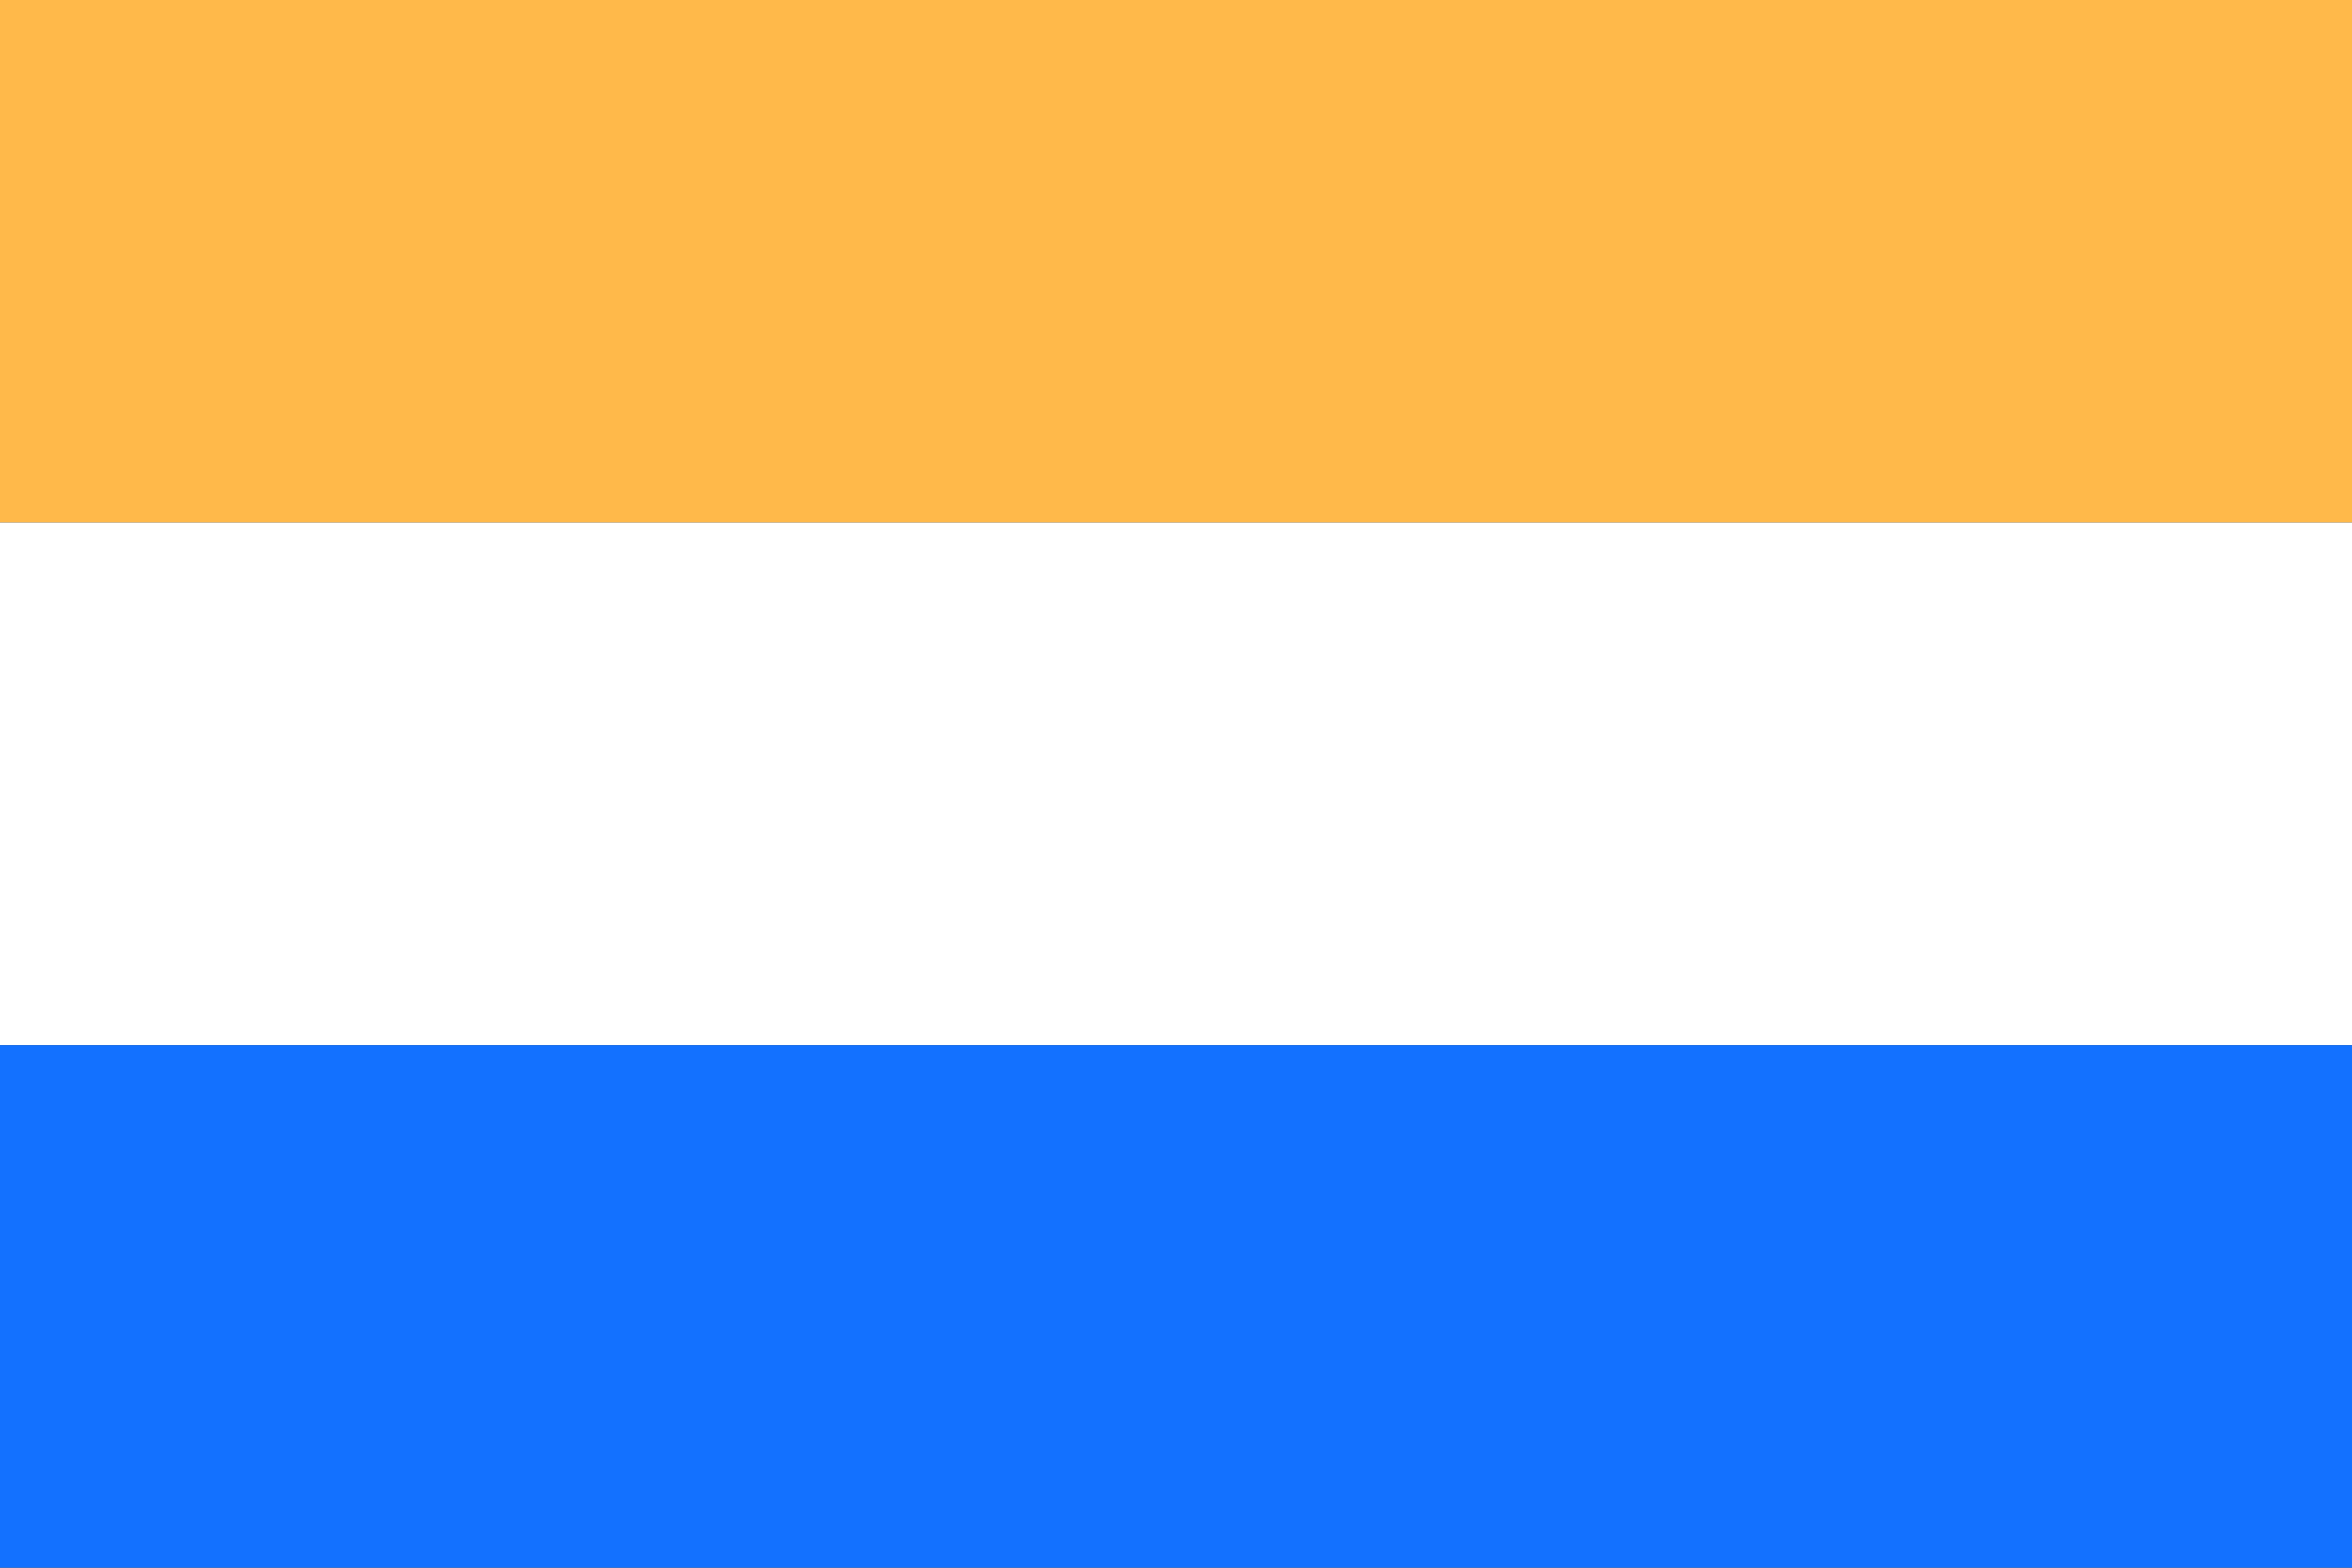
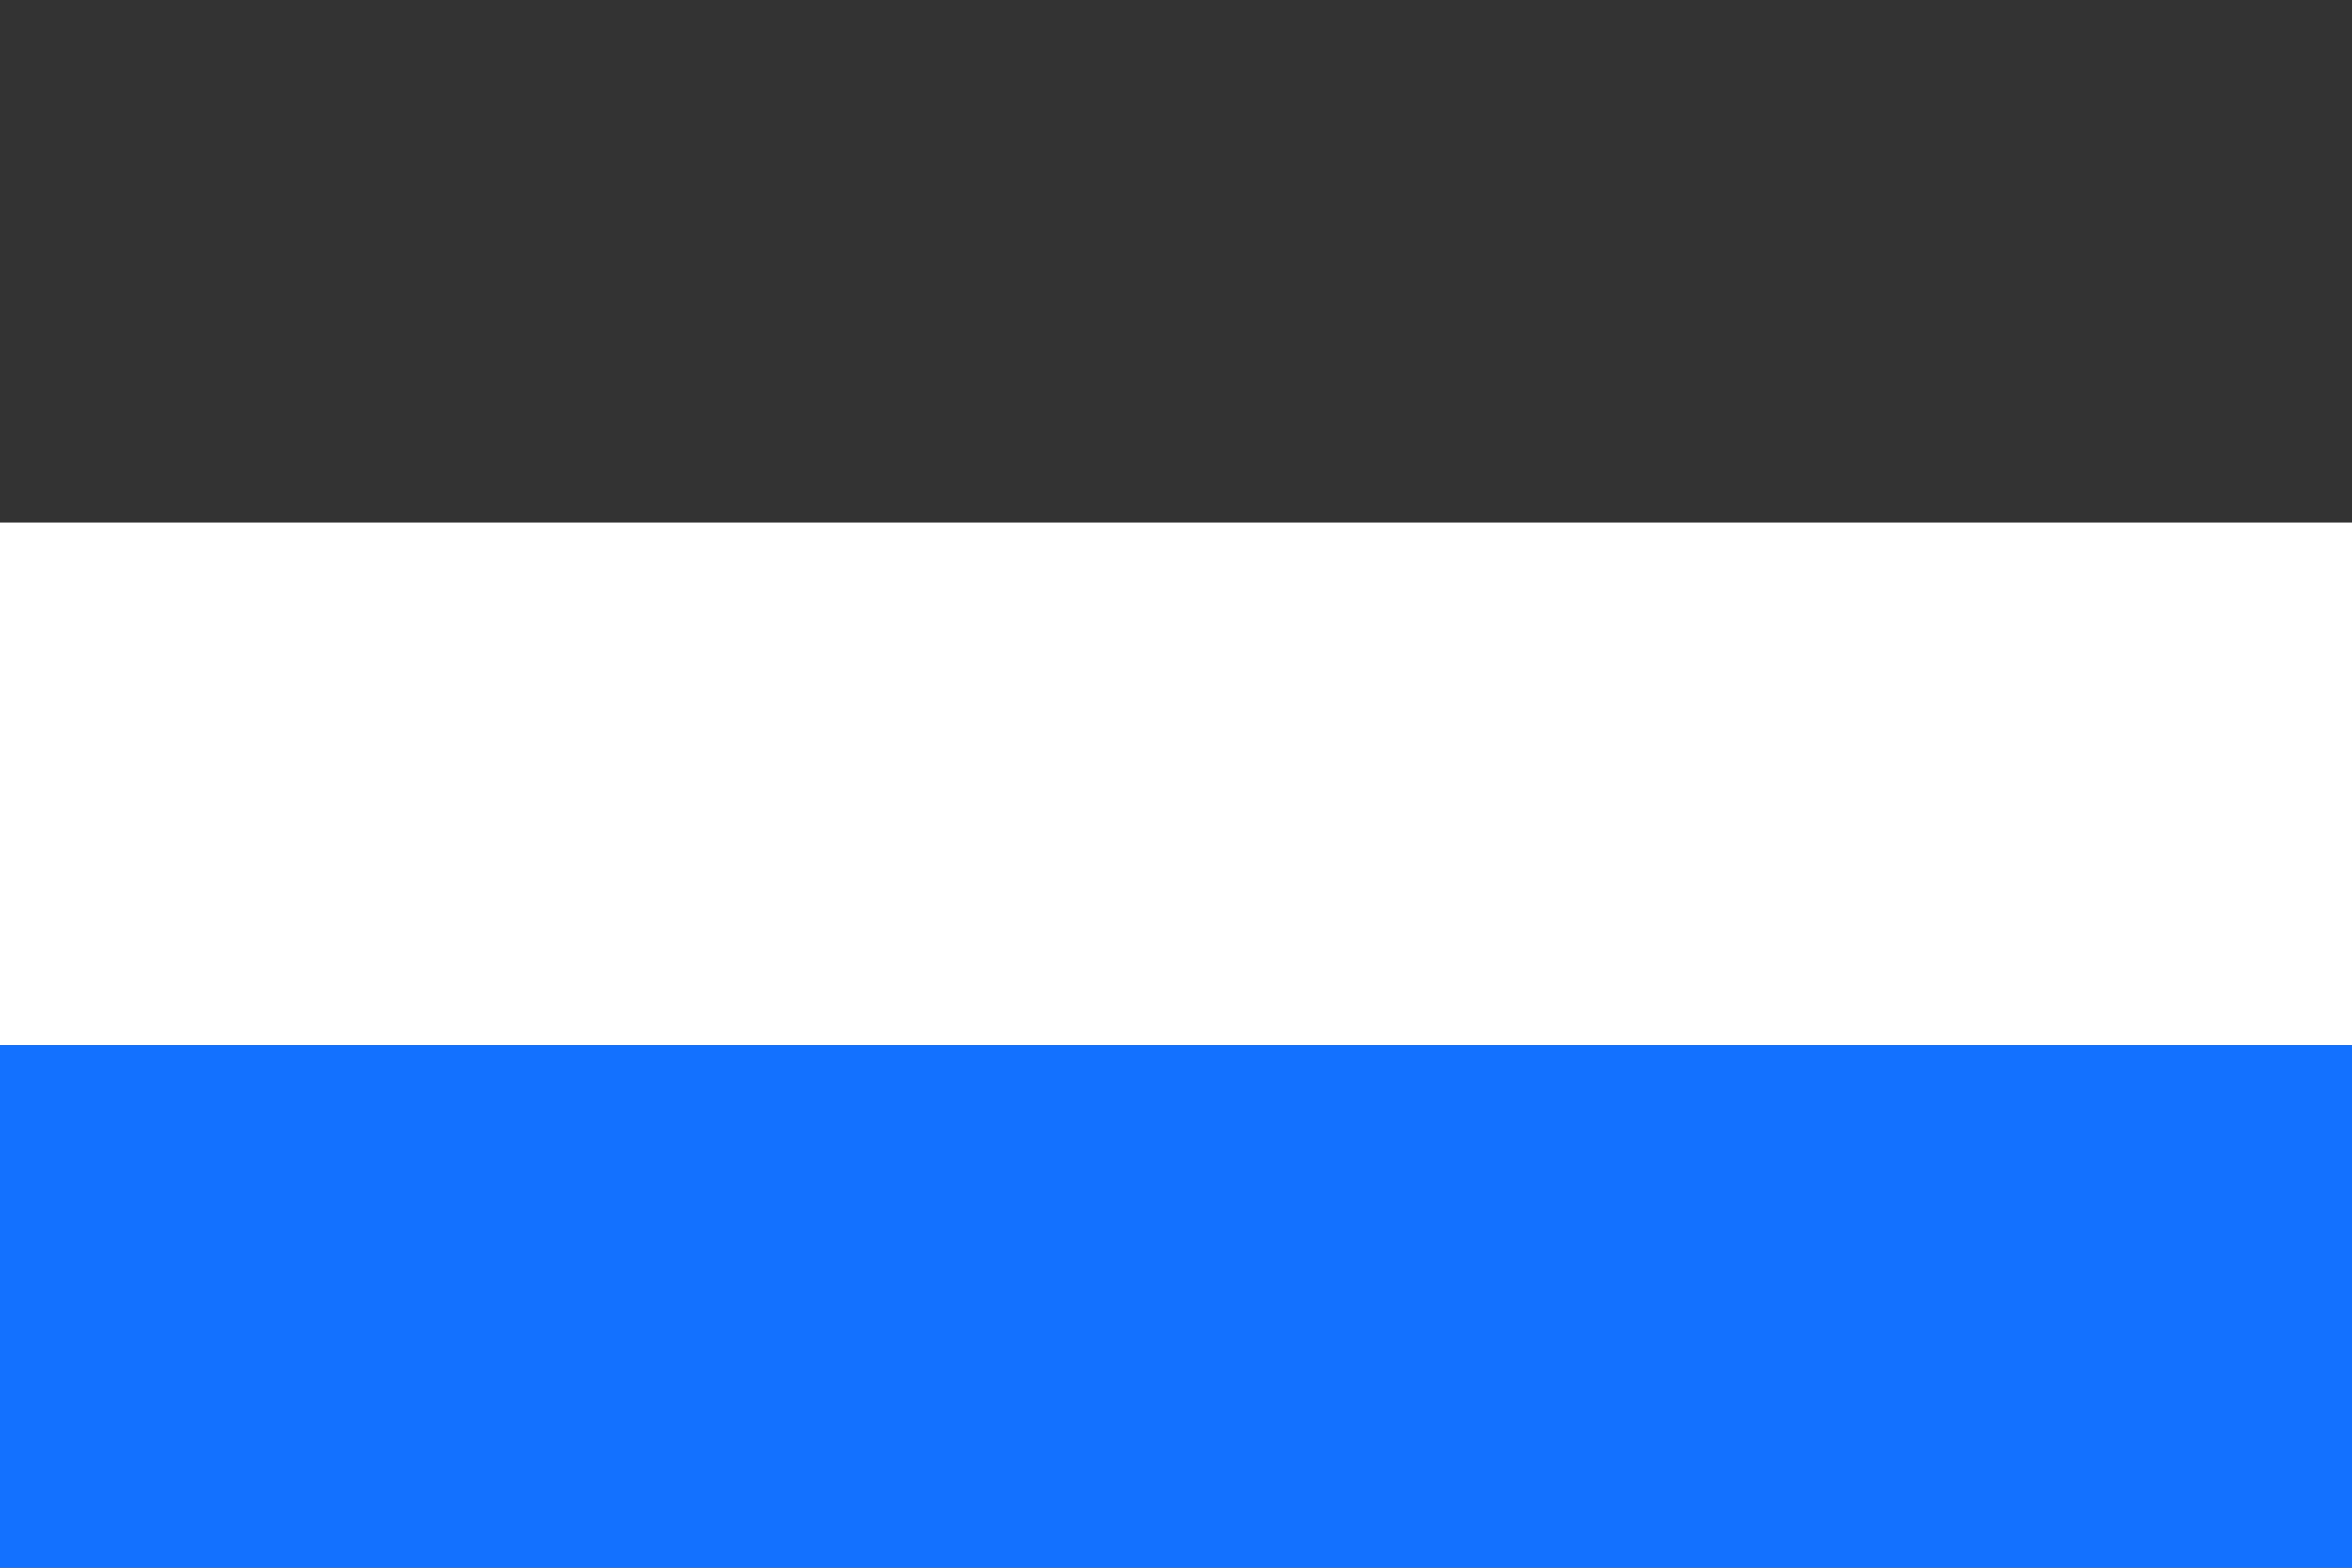
<svg xmlns="http://www.w3.org/2000/svg" version="1.1" width="450" height="300">
  <rect width="100%" height="100%" fill="#333333" stroke="none" />
-   <rect fill="#ffb94a" width="450" height="100" />
  <rect fill="#FFF" y="100" width="450" height="100" />
  <rect fill="#1371ff" y="200" width="450" height="100" />
</svg>